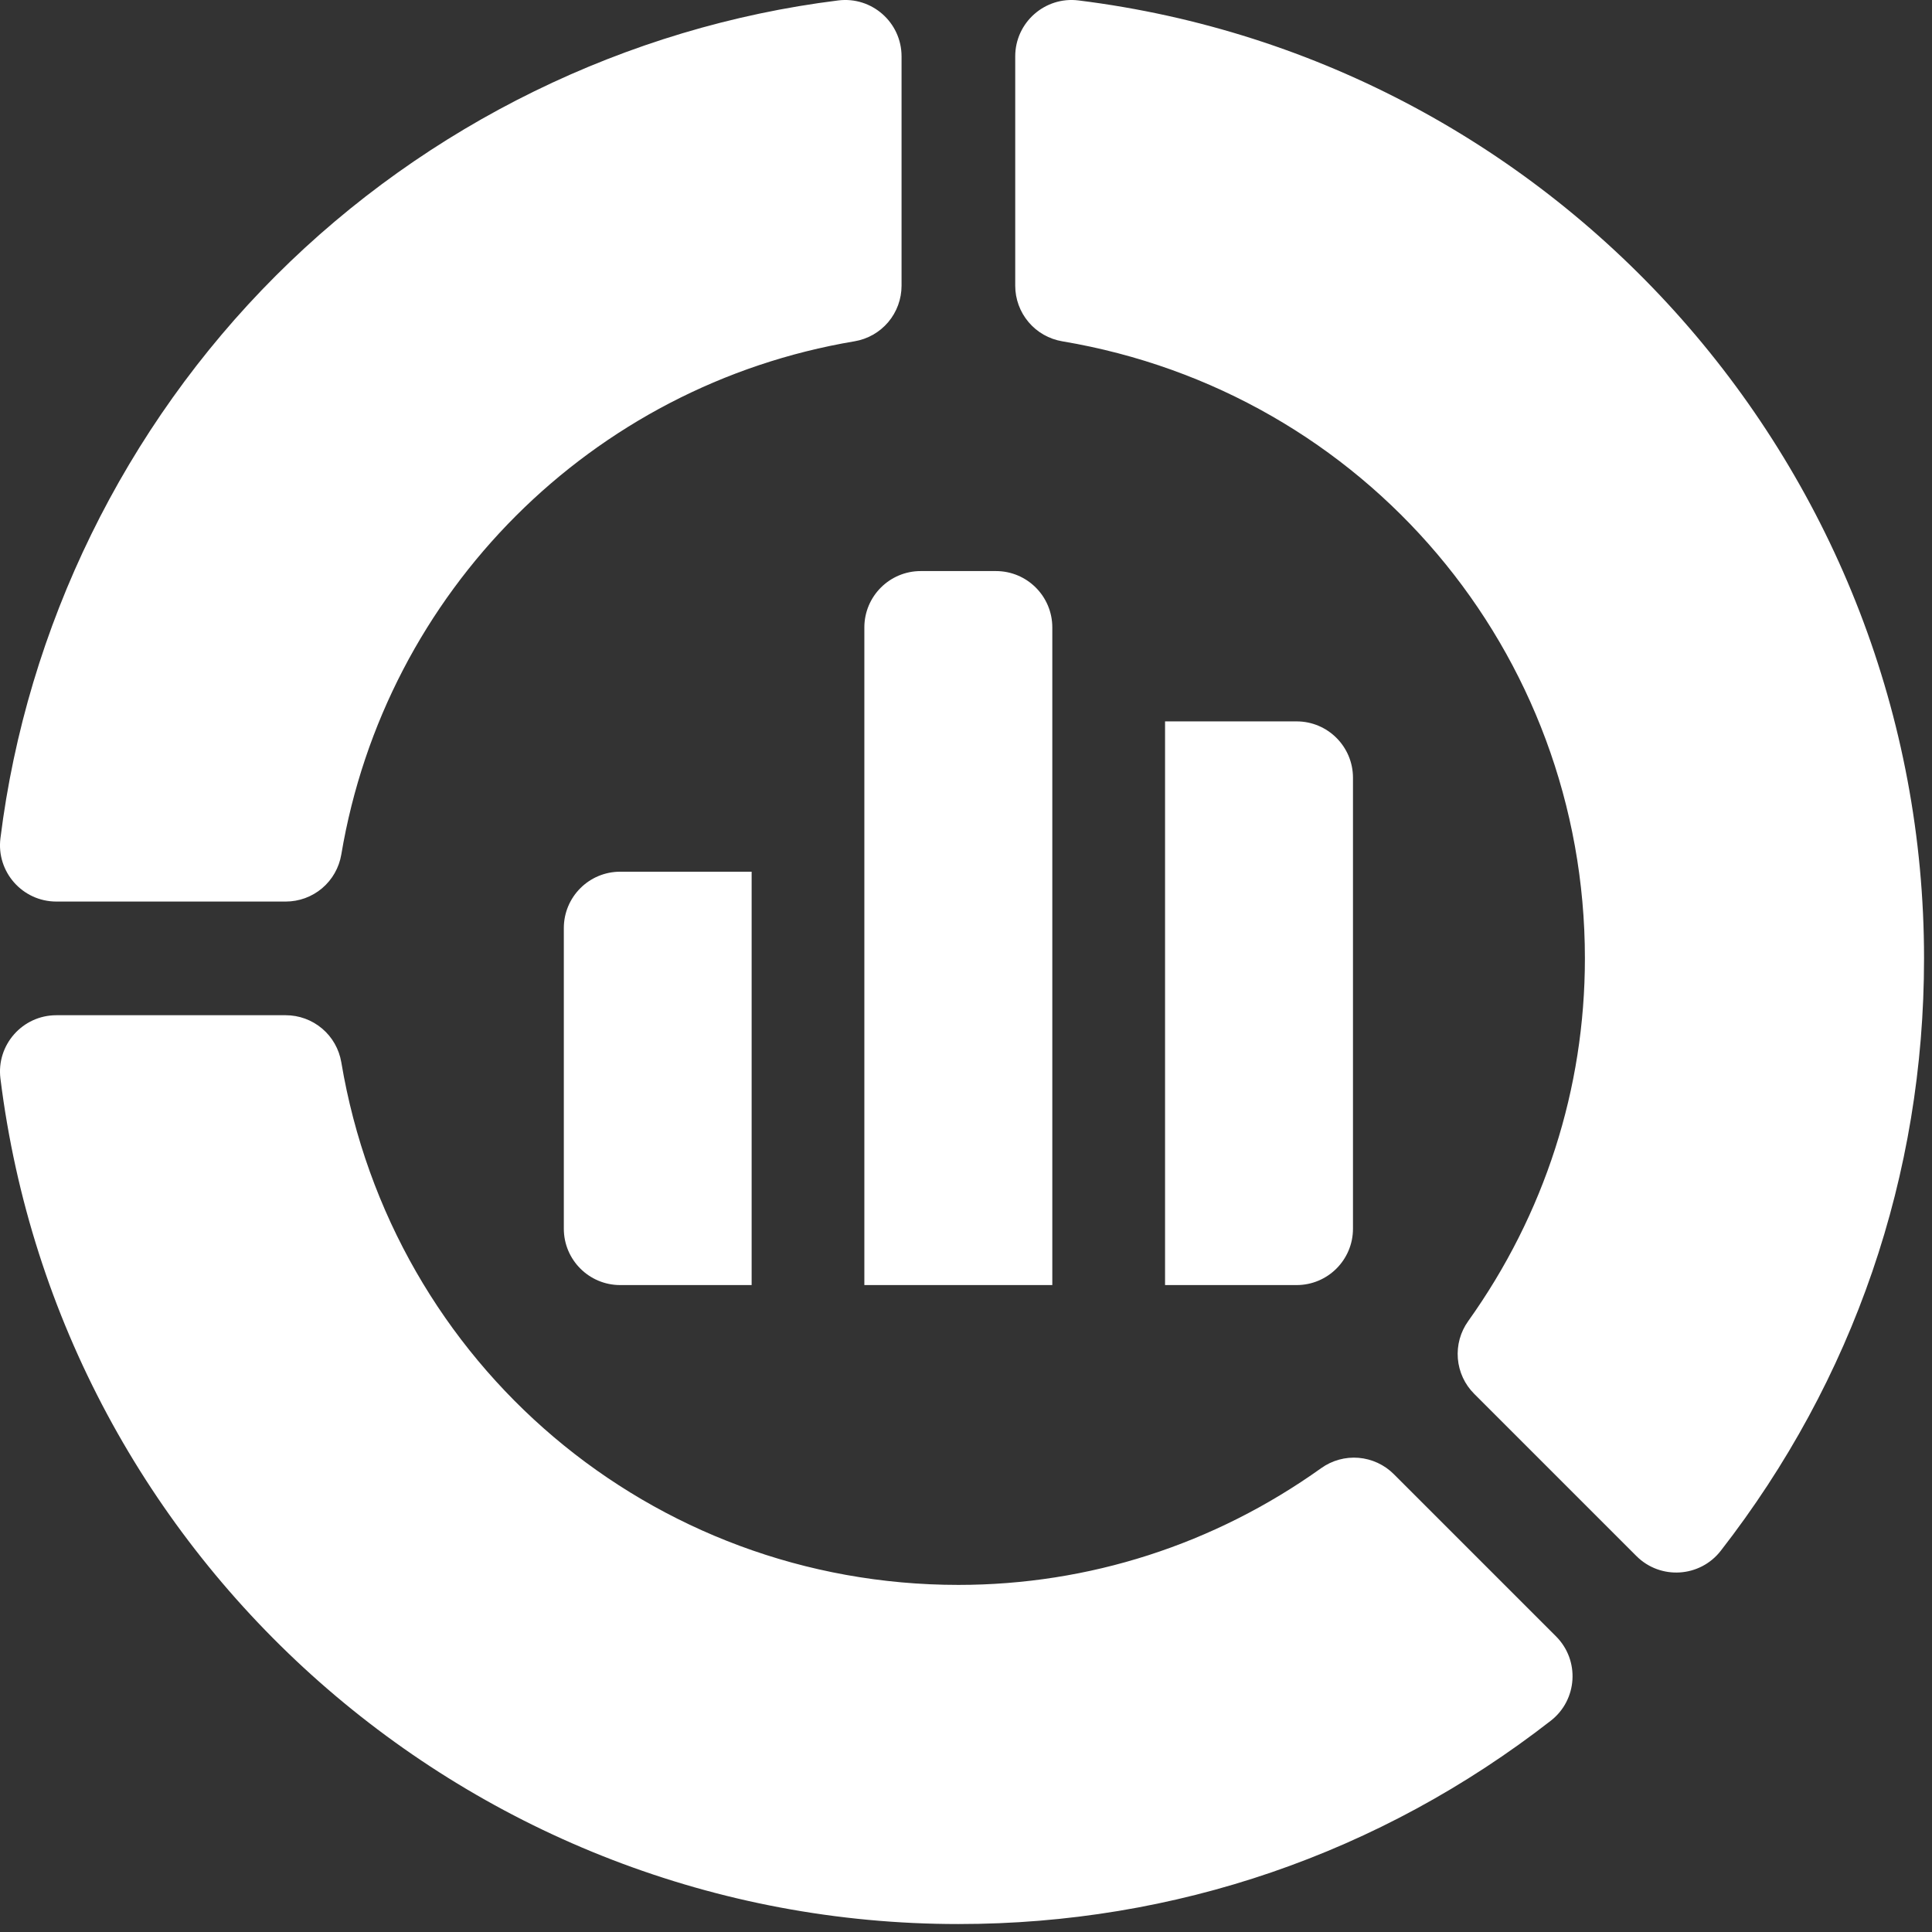
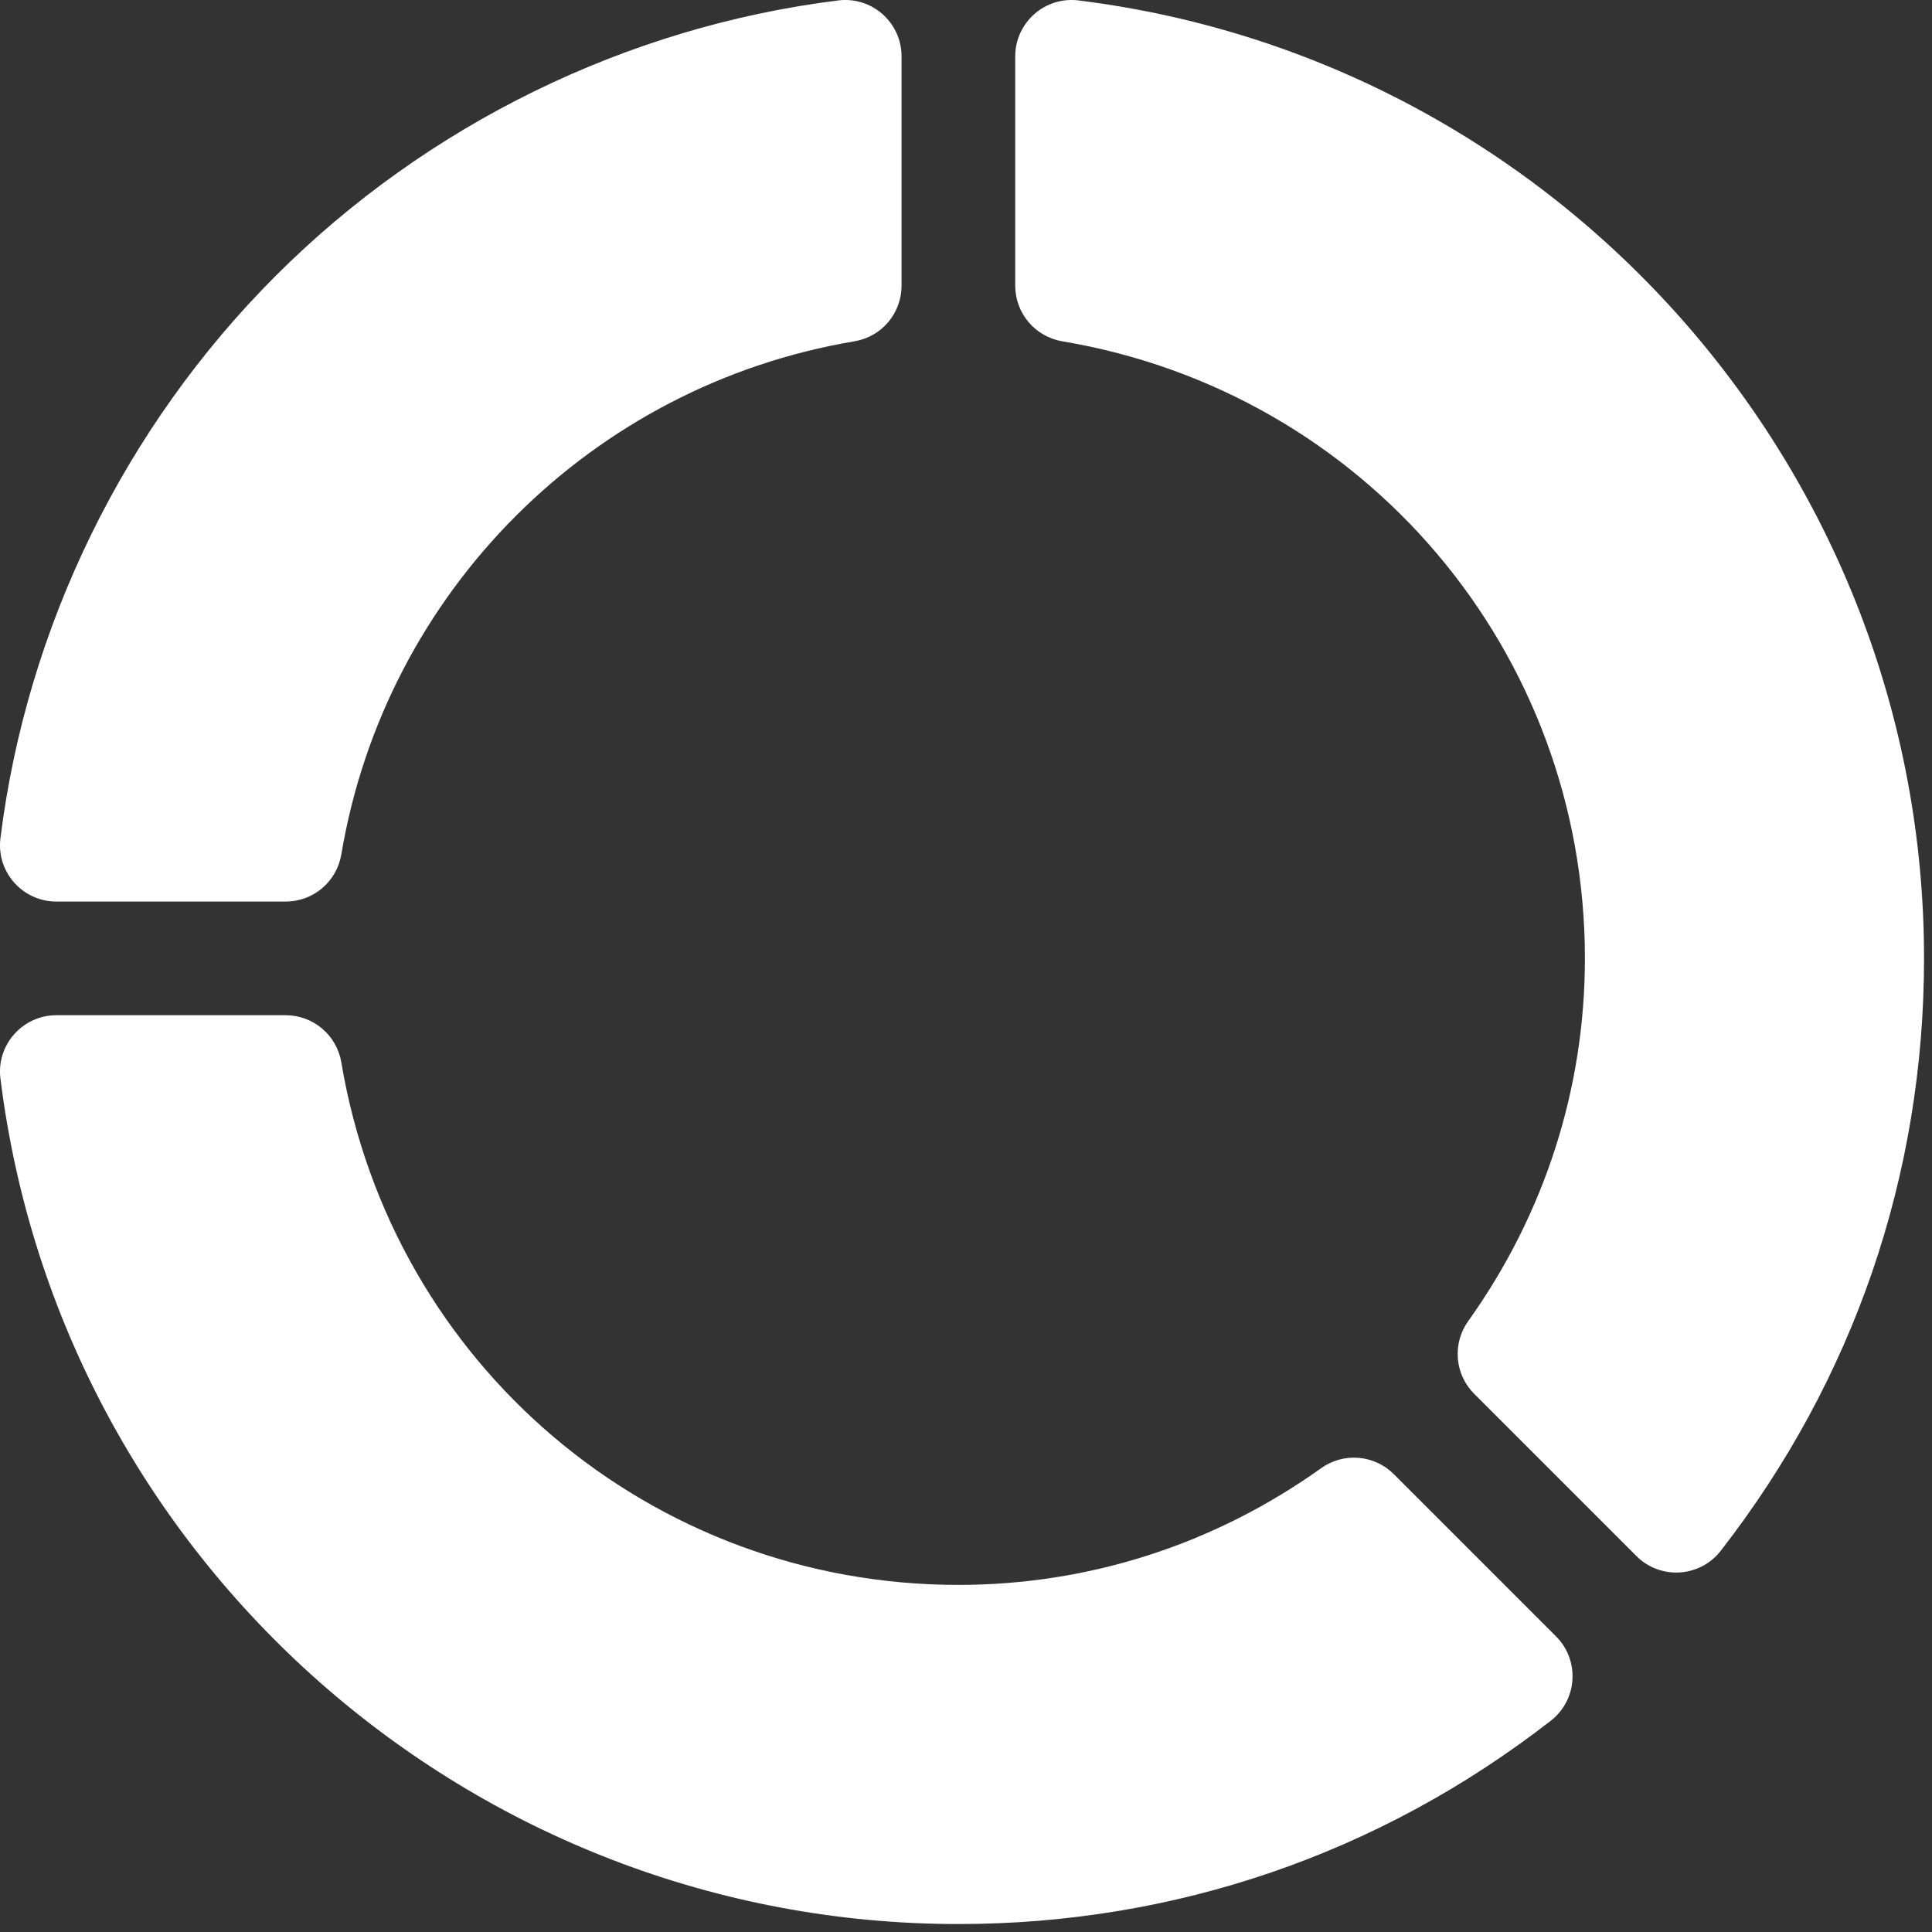
<svg xmlns="http://www.w3.org/2000/svg" width="67" height="67" viewBox="0 0 67 67" fill="none">
  <rect x="0" y="0" width="67" height="67" fill="#333333" stroke="none" />
  <path d="M0.015 29.07C-0.13 30.236 0.78 31.265 1.955 31.265H9.908C10.37 31.265 10.818 31.102 11.171 30.803C11.524 30.504 11.759 30.09 11.836 29.634C13.366 20.519 20.519 13.366 29.634 11.836C30.09 11.759 30.504 11.524 30.803 11.171C31.101 10.818 31.265 10.37 31.265 9.908V1.955C31.265 0.78 30.236 -0.13 29.069 0.015C21.736 0.927 14.809 4.317 9.563 9.563C4.317 14.809 0.927 21.736 0.015 29.07ZM45.818 50.914C42.107 53.563 37.757 54.963 33.236 54.963C22.6 54.963 13.599 47.341 11.836 36.838C11.759 36.382 11.524 35.968 11.171 35.67C10.818 35.371 10.37 35.207 9.908 35.207H1.955C0.78 35.207 -0.13 36.237 0.015 37.403V37.403C2.093 54.119 16.375 66.724 33.236 66.724C40.748 66.724 47.852 64.286 53.78 59.673C54.708 58.951 54.793 57.58 53.962 56.748L48.336 51.122C48.009 50.795 47.576 50.595 47.115 50.556C46.654 50.518 46.194 50.645 45.818 50.914ZM36.838 11.836C47.34 13.599 54.963 22.6 54.963 33.236C54.963 37.757 53.563 42.107 50.914 45.818C50.645 46.194 50.519 46.654 50.557 47.115C50.595 47.576 50.795 48.009 51.123 48.336L56.749 53.962C57.58 54.793 58.952 54.708 59.674 53.78L59.674 53.78C64.286 47.852 66.724 40.748 66.724 33.236C66.724 16.375 54.119 2.093 37.403 0.015H37.403C36.237 -0.13 35.207 0.78 35.207 1.955V9.908C35.207 10.37 35.371 10.818 35.67 11.171C35.968 11.524 36.382 11.759 36.838 11.836Z" fill="white" />
-   <path d="M34.538 19.804H31.93C30.851 19.804 29.975 20.679 29.975 21.759V44.565H36.493V21.759C36.493 20.679 35.618 19.804 34.538 19.804ZM40.403 44.565H44.965C46.045 44.565 46.92 43.69 46.92 42.61V26.972C46.92 25.892 46.045 25.017 44.965 25.017H40.403V44.565ZM26.066 30.23H21.508C20.428 30.23 19.553 31.105 19.553 32.185V42.61C19.553 43.69 20.428 44.565 21.508 44.565H26.066V30.23Z" fill="white" />
</svg>